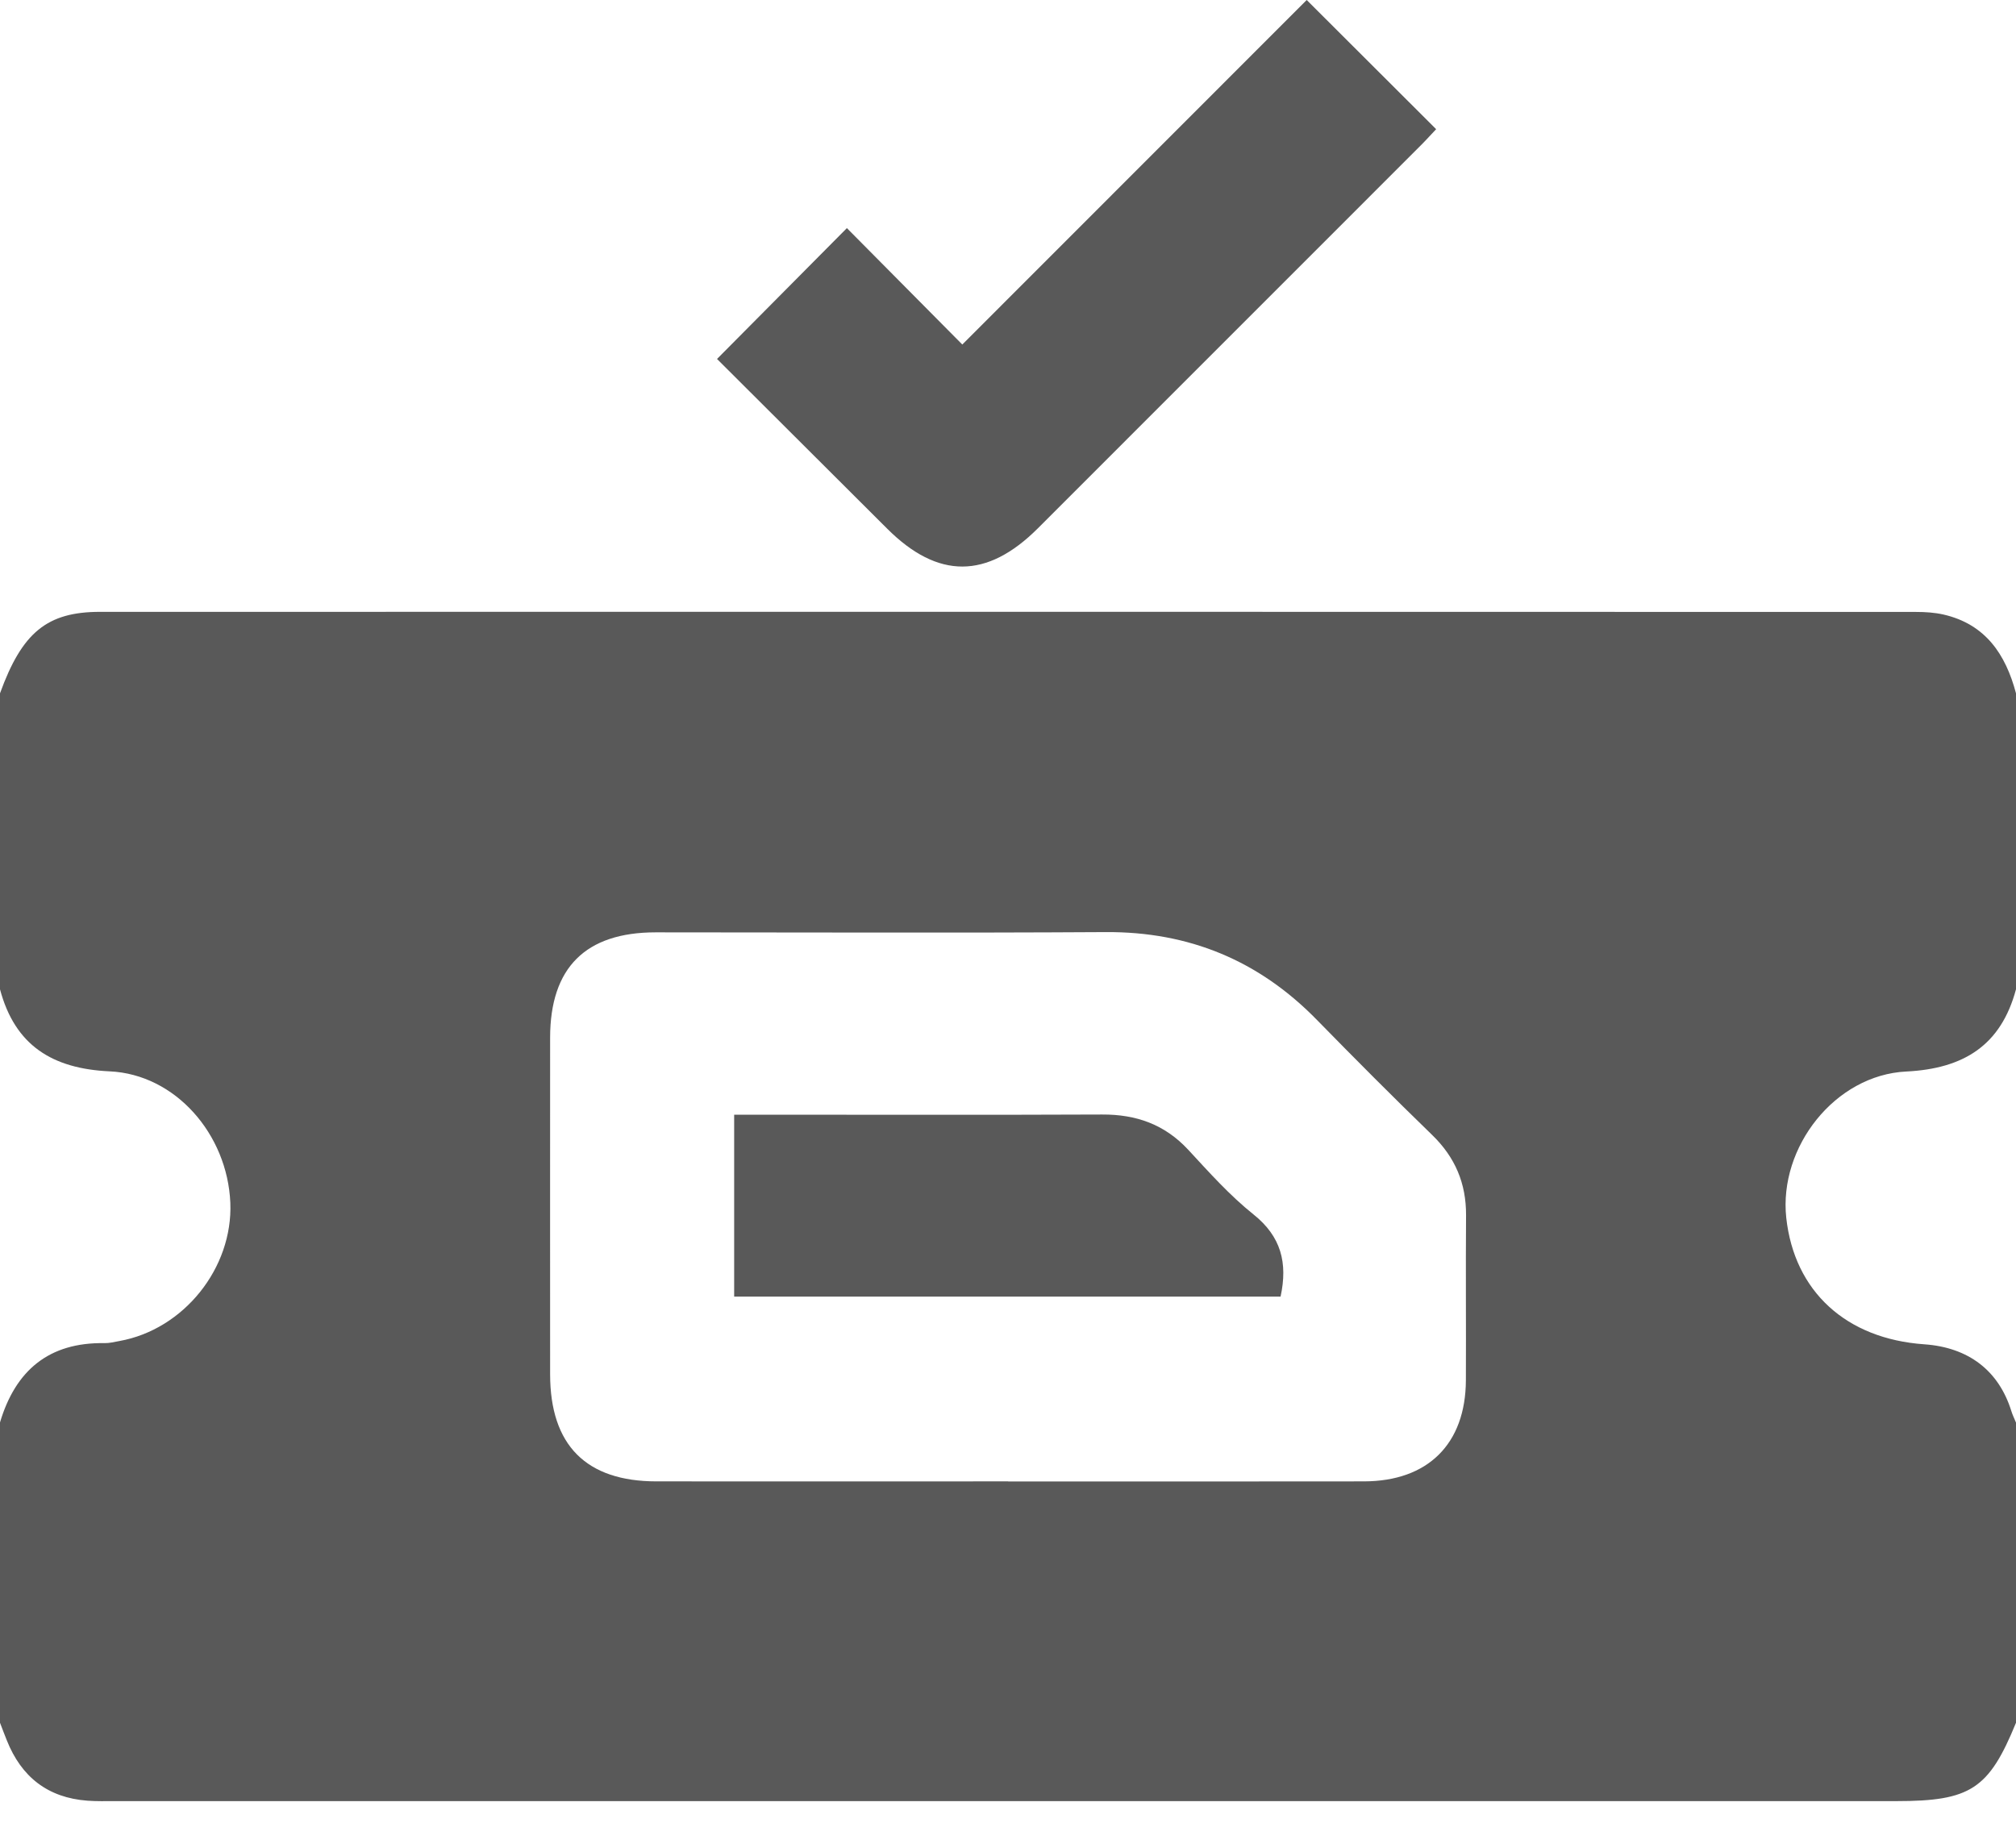
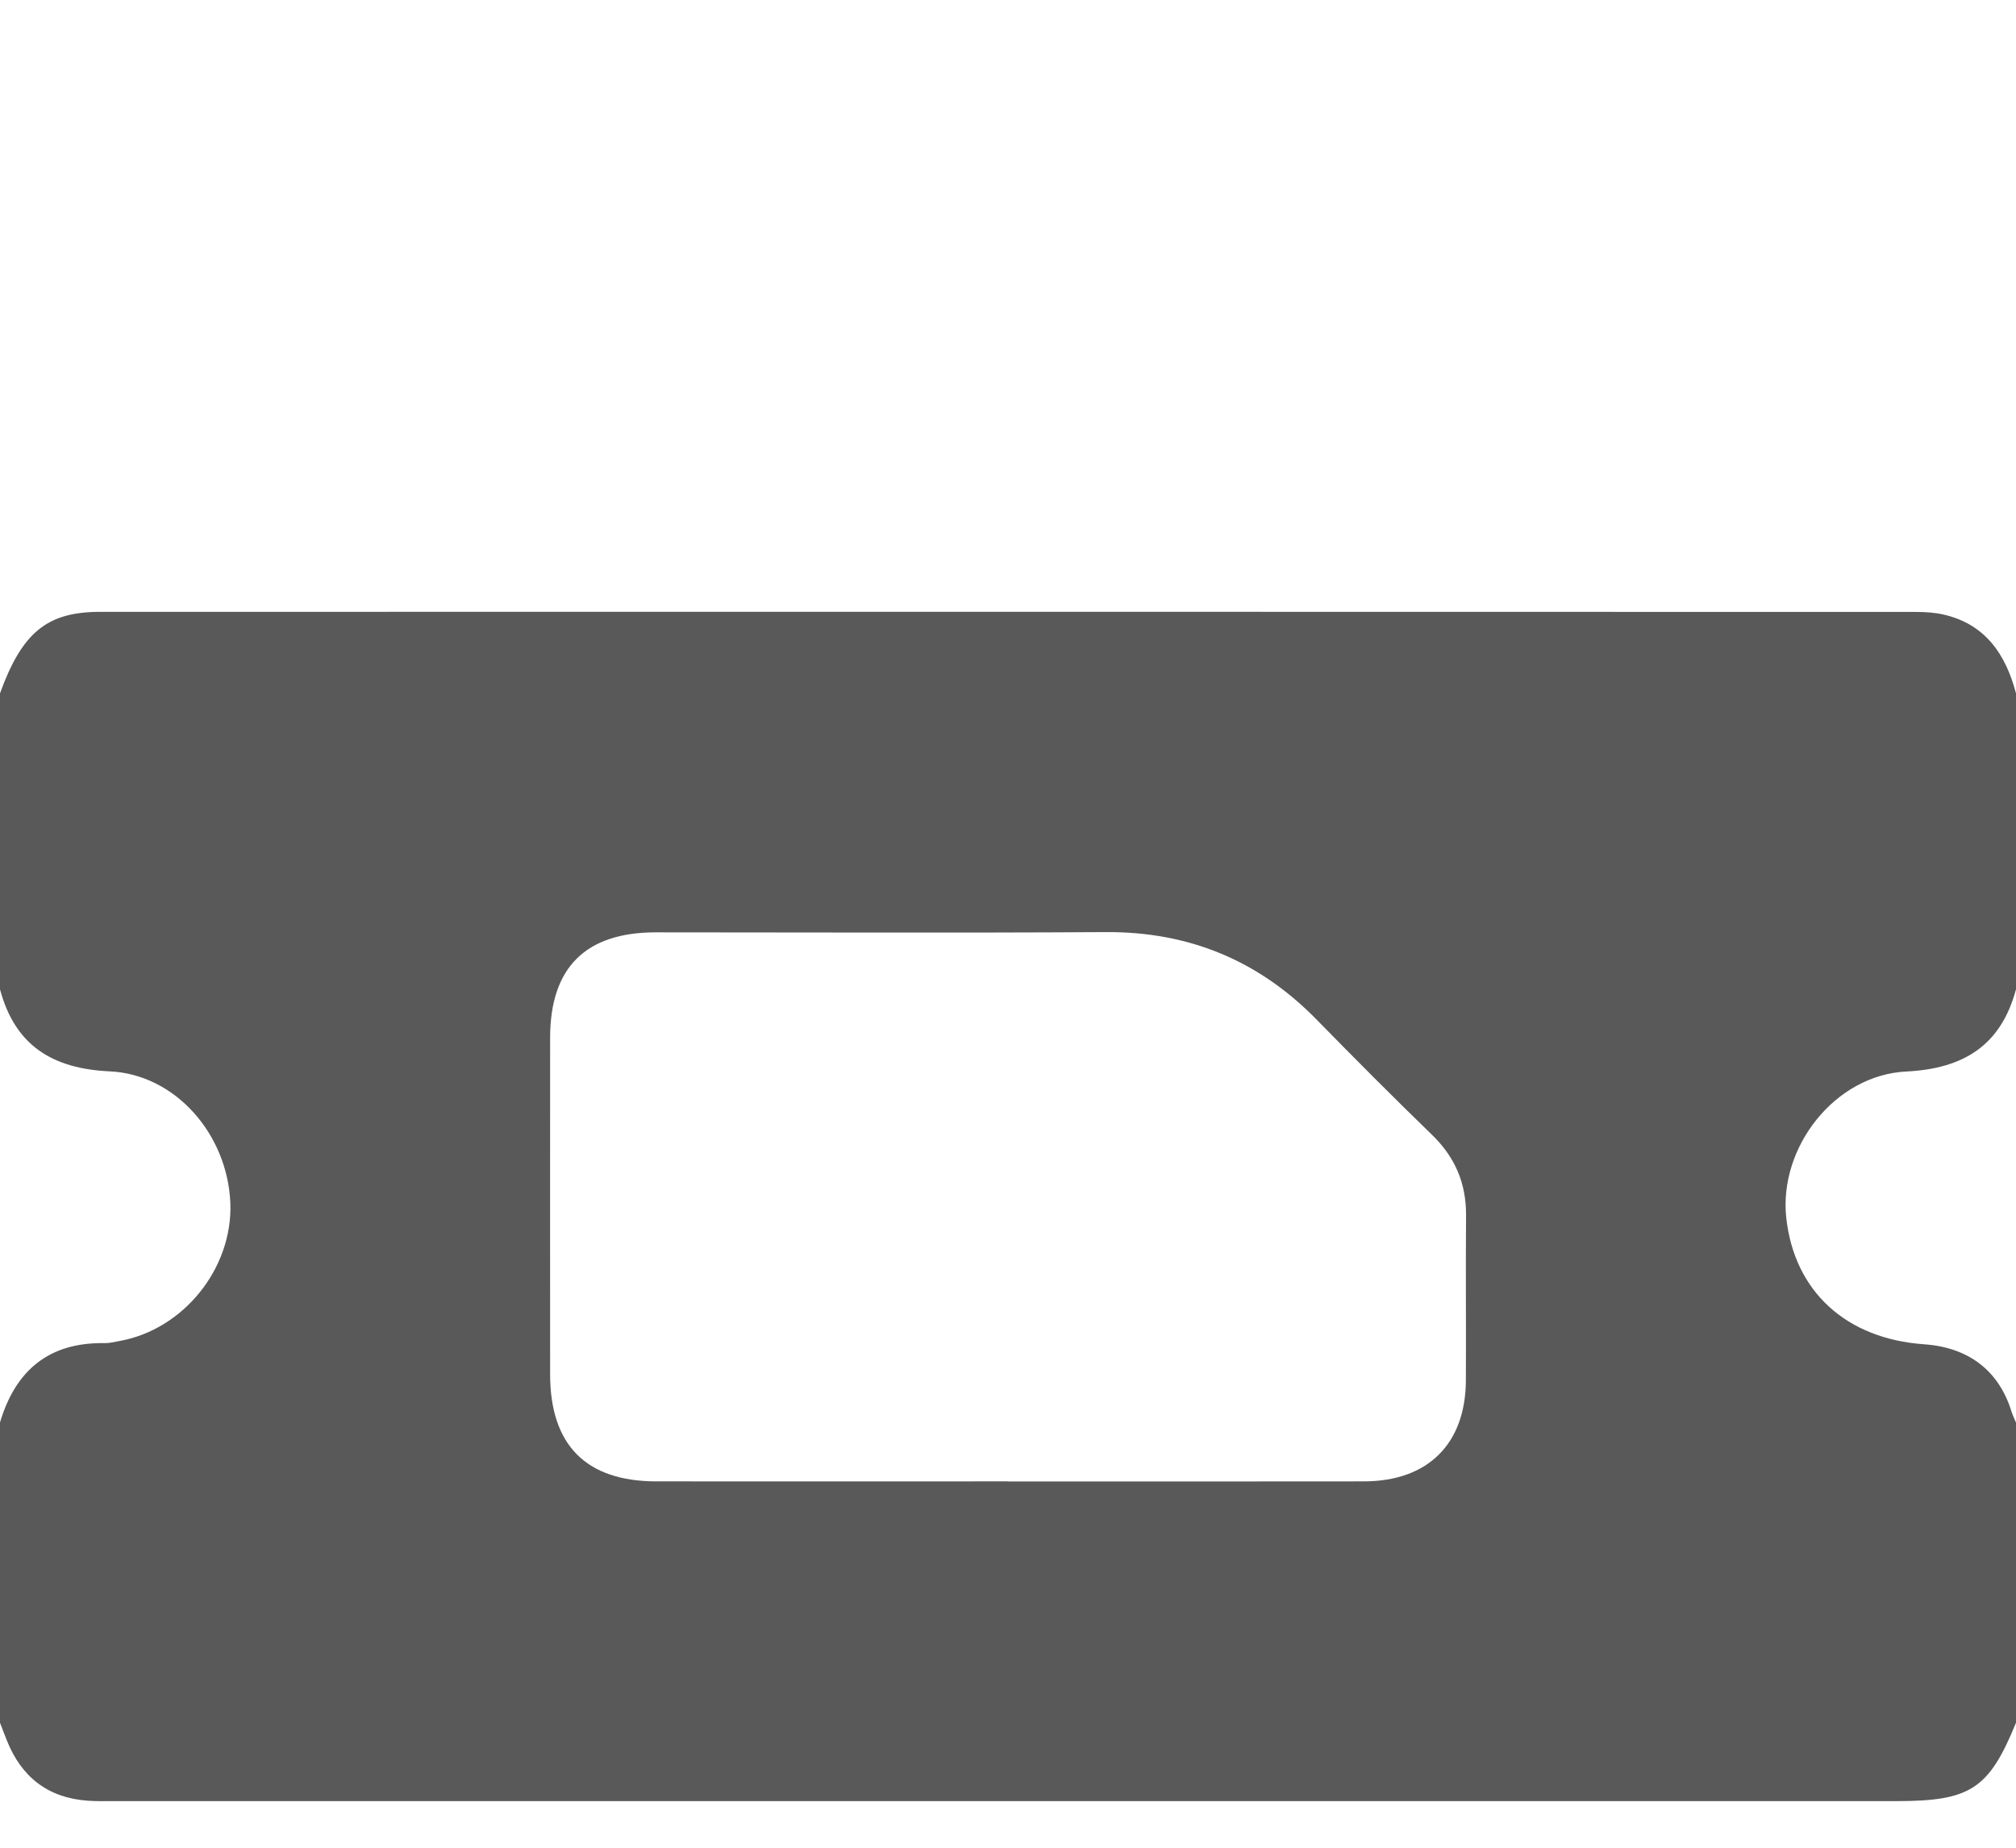
<svg xmlns="http://www.w3.org/2000/svg" width="24" height="22" viewBox="0 0 24 22" fill="none">
  <g clip-path="url(#clip0_528_592)">
    <path d="M0 20.512C0 19.32 0 18.128 0 16.936C0.184 16.318 0.581 15.981 1.244 15.992C1.303 15.993 1.362 15.978 1.421 15.967C2.187 15.83 2.774 15.098 2.742 14.32C2.707 13.503 2.087 12.792 1.306 12.756C0.624 12.725 0.178 12.448 0 11.779V8.255C0.263 7.53 0.56 7.285 1.191 7.285C8.397 7.284 15.603 7.284 22.809 7.286C22.919 7.286 23.031 7.293 23.137 7.317C23.637 7.432 23.877 7.791 24 8.255V11.779C23.821 12.447 23.377 12.724 22.694 12.758C21.847 12.799 21.174 13.657 21.265 14.5C21.361 15.376 21.977 15.941 22.909 16.006C23.436 16.043 23.795 16.32 23.945 16.802C23.959 16.848 23.982 16.893 24 16.938V20.512C23.677 21.302 23.458 21.445 22.576 21.445C15.509 21.445 8.441 21.445 1.373 21.445C1.262 21.445 1.151 21.448 1.041 21.44C0.569 21.405 0.254 21.157 0.081 20.721C0.053 20.652 0.027 20.582 0 20.512L0 20.512ZM12.001 17.639C13.413 17.639 14.825 17.64 16.237 17.638C16.999 17.637 17.447 17.192 17.451 16.436C17.454 15.78 17.448 15.125 17.453 14.47C17.455 14.091 17.324 13.78 17.05 13.514C16.586 13.064 16.13 12.606 15.678 12.144C14.988 11.437 14.156 11.092 13.165 11.098C11.379 11.109 9.593 11.101 7.806 11.101C6.971 11.101 6.55 11.521 6.549 12.354C6.548 13.69 6.549 15.025 6.549 16.361C6.549 17.207 6.977 17.638 7.816 17.638C9.211 17.639 10.607 17.638 12.002 17.638L12.001 17.639Z" fill="#595959" />
-     <path d="M10.082 2.716C10.537 3.175 10.991 3.633 11.456 4.102C12.835 2.722 14.204 1.352 15.556 0C16.078 0.521 16.581 1.023 17.097 1.538C17.046 1.591 16.985 1.66 16.921 1.724C15.399 3.246 13.877 4.768 12.355 6.291C11.749 6.896 11.165 6.897 10.562 6.295C9.882 5.617 9.202 4.938 8.536 4.274C9.049 3.756 9.551 3.251 10.082 2.716Z" fill="#595959" />
-     <path d="M8.74 15.438V13.272H9.015C10.383 13.272 11.751 13.276 13.12 13.27C13.526 13.268 13.864 13.387 14.145 13.689C14.393 13.957 14.639 14.233 14.923 14.46C15.251 14.722 15.332 15.036 15.245 15.438H8.74V15.438Z" fill="#595959" />
  </g>
  <defs>
    <clipPath id="clip0_528_592">
      <rect width="24" height="21.444" fill="white" />
    </clipPath>
  </defs>
</svg>